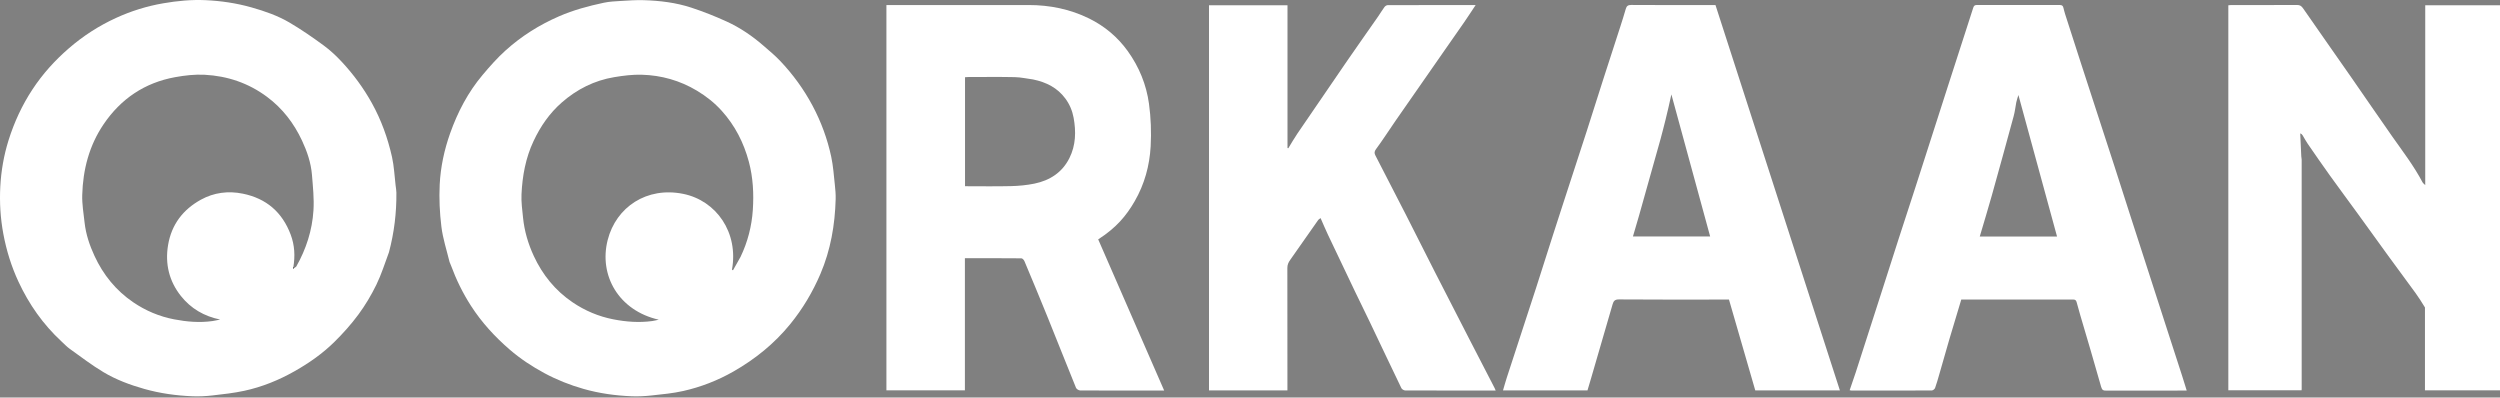
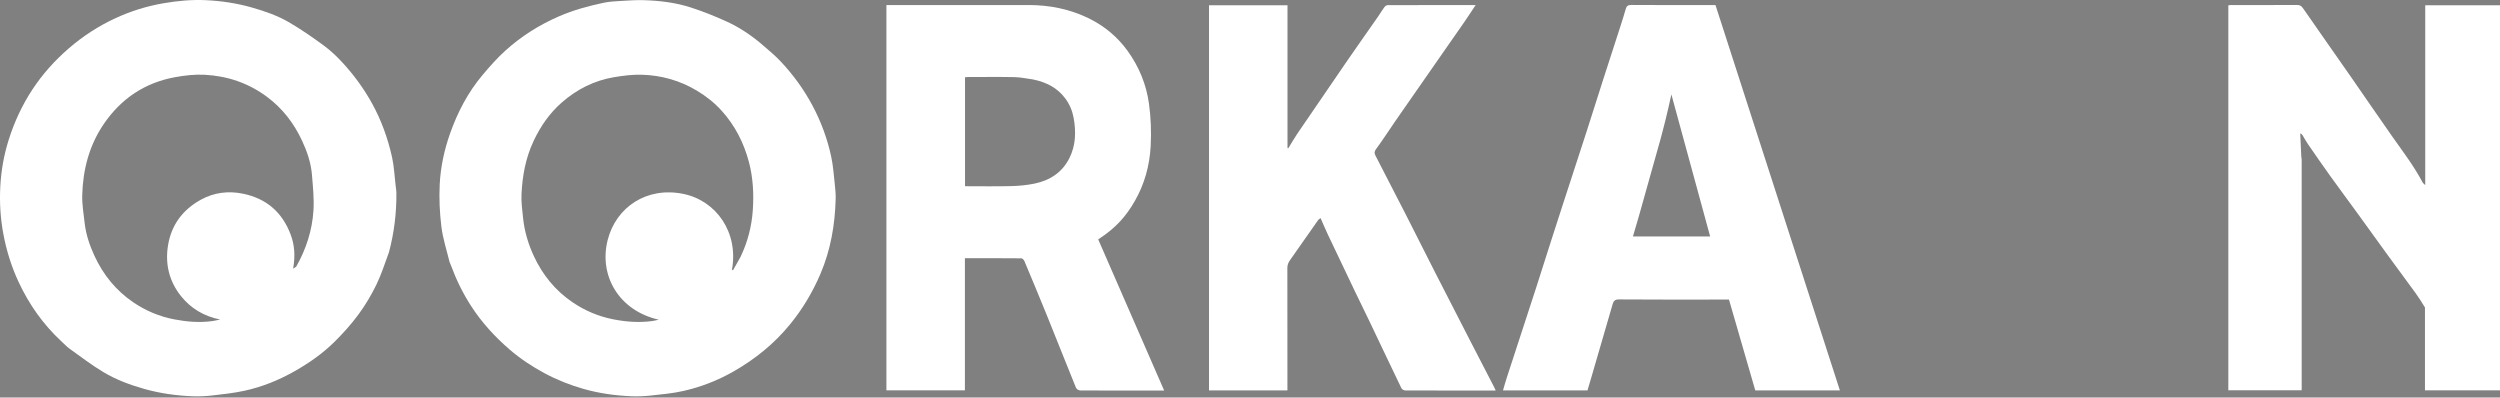
<svg xmlns="http://www.w3.org/2000/svg" width="1000" height="159" viewBox="0 0 1000 159" fill="none">
  <rect x="0" y="0" width="1000" height="159" fill="#808080" stroke="none" />
  <path d="M179.825 104.795C178.657 100.016 177.138 95.407 176.558 90.683C175.874 85.114 175.603 79.426 175.882 73.826C176.229 66.831 177.695 59.962 180.057 53.31C183.078 44.8 187.207 36.908 193.029 29.991C195.911 26.567 198.9 23.176 202.217 20.187C208.559 14.469 215.714 9.959 223.594 6.533C229.396 4.01 235.422 2.391 241.556 1.09C243.764 0.622 246.061 0.519 248.326 0.382C251.383 0.198 254.453 -0.026 257.508 0.068C263.972 0.268 270.402 1.039 276.556 3.067C281.378 4.656 286.131 6.533 290.746 8.65C296.053 11.085 300.882 14.373 305.302 18.213C307.603 20.212 309.977 22.157 312.067 24.363C317.18 29.759 321.532 35.723 325.035 42.31C328.473 48.777 330.971 55.59 332.496 62.722C333.282 66.395 333.53 70.187 333.941 73.934C334.149 75.826 334.317 77.742 334.266 79.641C333.988 89.959 332.26 99.995 328.179 109.542C325.079 116.795 321.103 123.497 316.101 129.638C309.736 137.451 302.077 143.633 293.377 148.601C287.065 152.205 280.33 154.815 273.265 156.405C269.137 157.333 264.877 157.722 260.657 158.179C258.001 158.467 255.302 158.616 252.636 158.506C246.126 158.237 239.691 157.352 233.403 155.56C227.971 154.013 222.747 151.94 217.775 149.264C212.819 146.596 208.14 143.518 203.864 139.824C197.915 134.684 192.656 128.947 188.393 122.332C185.131 117.271 182.499 111.889 180.417 106.238C180.253 105.793 180.066 105.355 179.825 104.795ZM296.223 102.74C299.067 96.8 300.7 90.492 301.131 83.972C301.557 77.518 301.236 71.051 299.549 64.725C297.509 57.073 293.994 50.198 288.686 44.318C285.818 41.141 282.489 38.501 278.778 36.276C271.958 32.189 264.57 30.116 256.717 29.89C253.065 29.785 249.353 30.255 245.733 30.853C237.761 32.171 230.751 35.706 224.699 41.006C219.823 45.276 216.214 50.499 213.437 56.396C210.246 63.172 208.953 70.326 208.602 77.678C208.453 80.804 208.902 83.97 209.219 87.103C209.76 92.443 211.262 97.536 213.519 102.4C217.018 109.942 222.087 116.197 228.982 120.887C233.96 124.274 239.436 126.585 245.344 127.738C250.476 128.739 255.665 129.131 260.883 128.42C261.767 128.299 262.634 128.06 263.508 127.876C247.496 124.26 239.457 110.154 243.075 95.991C246.441 82.814 258.732 74.579 273.308 77.552C286.537 80.251 295.489 93.002 292.787 107.879C292.922 107.959 293.057 108.04 293.192 108.121C294.152 106.396 295.111 104.671 296.223 102.74Z" fill="white" />
  <path d="M155.588 100.893C153.929 105.335 152.558 109.776 150.541 113.901C148.515 118.045 146.121 122.076 143.383 125.784C140.488 129.704 137.196 133.384 133.719 136.806C129.045 141.407 123.682 145.165 117.956 148.418C111.577 152.04 104.856 154.776 97.71 156.318C93.521 157.223 89.229 157.694 84.963 158.177C82.309 158.477 79.609 158.617 76.943 158.506C70.434 158.237 64.003 157.343 57.71 155.568C52.012 153.96 46.462 151.895 41.4 148.871C36.735 146.083 32.392 142.747 27.96 139.579C26.728 138.698 25.669 137.571 24.552 136.535C17.232 129.744 11.598 121.726 7.398 112.701C4.563 106.609 2.587 100.242 1.346 93.614C0.166 87.305 -0.225 80.954 0.121 74.593C0.461 68.332 1.529 62.145 3.412 56.127C5.678 48.882 8.852 42.041 13.015 35.721C17.057 29.584 21.953 24.158 27.539 19.326C33.252 14.385 39.506 10.342 46.345 7.204C52.405 4.423 58.717 2.45 65.318 1.315C70.919 0.351 76.533 -0.194 82.192 0.064C88.424 0.349 94.569 1.252 100.607 2.962C105.898 4.461 111.081 6.254 115.799 9.025C120.526 11.802 125.057 14.945 129.484 18.188C132.106 20.11 134.524 22.381 136.743 24.766C141.392 29.763 145.41 35.229 148.743 41.231C152.521 48.032 155.106 55.254 156.8 62.78C157.635 66.493 157.784 70.36 158.24 74.158C158.356 75.123 158.55 76.088 158.558 77.055C158.627 85.085 157.687 92.993 155.588 100.893ZM117.912 107.026C118.118 106.886 118.407 106.792 118.517 106.597C122.467 99.627 124.884 92.116 125.385 84.159C125.682 79.451 125.166 74.672 124.784 69.944C124.394 65.126 122.83 60.558 120.799 56.219C117.56 49.299 113.028 43.368 106.819 38.746C99.382 33.21 90.978 30.383 81.849 29.905C77.936 29.701 73.915 30.161 70.043 30.866C57.886 33.08 48.359 39.502 41.439 49.708C35.658 58.234 33.176 67.845 32.892 78.013C32.791 81.667 33.427 85.35 33.83 89.008C34.346 93.705 35.843 98.14 37.816 102.401C41.306 109.938 46.381 116.201 53.271 120.892C58.248 124.281 63.725 126.598 69.637 127.735C74.712 128.711 79.846 129.157 85.011 128.42C86.034 128.275 87.041 128.018 88.056 127.812C81.632 126.512 76.343 123.393 72.383 118.421C67.643 112.47 65.962 105.543 67.238 97.973C68.62 89.773 73.233 83.804 80.356 79.876C85.553 77.011 91.263 76.27 97.137 77.469C106.543 79.388 112.897 84.869 116.276 93.859C117.874 98.108 118.086 102.457 117.325 106.96C117.312 107.138 117.299 107.317 117.285 107.495C117.431 107.391 117.576 107.287 117.912 107.026Z" fill="white" />
  <path d="M969.983 122.986C968.748 120.987 967.573 119.091 966.268 117.29C962.62 112.26 958.9 107.284 955.243 102.261C951.211 96.724 947.23 91.151 943.205 85.61C939.461 80.455 935.653 75.345 931.937 70.17C928.946 66.004 926.034 61.781 923.122 57.559C922.368 56.465 921.751 55.277 921.056 54.142C920.859 53.821 920.609 53.532 920.087 53.37C920.228 56.439 920.365 59.508 920.515 62.576C920.536 63.005 920.669 63.432 920.669 63.86C920.677 94.414 920.676 124.968 920.674 155.523C920.674 155.685 920.653 155.847 920.635 156.117C910.902 156.117 901.171 156.117 891.332 156.117C891.332 104.864 891.332 53.548 891.332 2.12C891.625 2.091 891.988 2.023 892.351 2.023C901.175 2.017 909.999 2.043 918.824 1.99C920.021 1.983 920.612 2.436 921.271 3.389C927.655 12.616 934.126 21.783 940.539 30.991C946.002 38.835 951.377 46.742 956.875 54.561C961.109 60.583 965.604 66.426 969.04 72.973C969.206 73.289 969.558 73.507 970.094 74.038C970.094 49.878 970.094 26.046 970.094 2.116C980.001 2.116 989.952 2.116 1000 2.116C1000 53.404 1000 104.719 1000 156.131C990.075 156.131 980.123 156.131 969.983 156.131C969.983 145.146 969.983 134.139 969.983 122.986Z" fill="white" />
  <path d="M370.359 2.018C384.146 2.018 397.767 2.031 411.388 2.014C419.883 2.003 428.046 3.652 435.653 7.4C441.816 10.437 447.026 14.781 451.08 20.41C455.644 26.748 458.548 33.85 459.595 41.509C460.362 47.114 460.577 52.877 460.264 58.527C459.836 66.248 457.805 73.681 453.892 80.464C450.507 86.332 446.527 91.091 439.276 95.748C448.058 115.867 456.844 135.998 465.673 156.226C454.343 156.226 443.204 156.242 432.066 156.18C431.493 156.177 430.609 155.628 430.4 155.117C426.542 145.645 422.797 136.127 418.959 126.647C415.954 119.226 412.867 111.838 409.77 104.455C409.57 103.978 408.977 103.333 408.562 103.329C401.072 103.261 393.581 103.279 385.96 103.279C385.96 120.925 385.96 138.486 385.96 156.136C375.438 156.136 365.047 156.136 354.565 156.136C354.565 104.831 354.565 53.52 354.565 2.018C359.762 2.018 364.978 2.018 370.359 2.018ZM413.255 31.786C410.805 31.46 408.36 30.907 405.904 30.853C399.732 30.718 393.555 30.807 387.38 30.812C386.907 30.812 386.434 30.861 386.011 30.884C386.011 45.484 386.011 59.955 386.011 74.489C392.223 74.489 398.339 74.596 404.449 74.445C407.567 74.368 410.724 74.074 413.774 73.445C419.925 72.176 424.874 69.016 427.77 63.228C430.341 58.088 430.448 52.618 429.448 47.112C428.945 44.341 427.856 41.737 426.148 39.424C422.986 35.143 418.612 32.905 413.255 31.786Z" fill="white" />
  <path d="M557.571 49.261C555.145 52.791 552.891 56.297 550.414 59.638C549.678 60.63 549.689 61.275 550.179 62.224C554.285 70.169 558.391 78.114 562.456 86.08C566.304 93.621 570.081 101.198 573.926 108.74C578.45 117.61 583.007 126.464 587.563 135.317C590.972 141.943 594.404 148.558 597.823 155.18C597.989 155.503 598.116 155.847 598.282 156.226C586.164 156.226 574.143 156.239 562.122 156.186C561.583 156.184 560.777 155.72 560.55 155.251C556.298 146.445 552.125 137.601 547.911 128.777C545.963 124.698 543.944 120.653 541.991 116.576C538.362 109.001 534.746 101.42 531.153 93.828C530.157 91.723 529.263 89.57 528.231 87.236C527.881 87.52 527.464 87.732 527.227 88.07C523.507 93.355 519.831 98.671 516.09 103.942C515.38 104.942 514.938 105.885 514.942 107.17C514.986 122.886 514.97 138.602 514.97 154.318C514.97 154.91 514.97 155.503 514.97 156.159C504.451 156.159 494.059 156.159 483.601 156.159C483.601 104.788 483.601 53.478 483.601 2.093C494.038 2.093 504.429 2.093 514.999 2.093C514.999 21.157 514.999 40.183 514.999 59.209C515.106 59.24 515.213 59.27 515.321 59.301C516.524 57.349 517.653 55.346 518.942 53.453C525.577 43.702 532.233 33.965 538.923 24.252C543.015 18.311 547.188 12.426 551.311 6.506C552.162 5.284 552.906 3.986 553.796 2.794C554.077 2.417 554.669 2.052 555.12 2.051C566.744 2.01 578.367 2.019 590.26 2.019C588.642 4.448 587.181 6.706 585.654 8.918C582.862 12.963 580.028 16.979 577.219 21.012C570.899 30.084 564.585 39.16 558.269 48.236C558.056 48.542 557.862 48.861 557.571 49.261Z" fill="white" />
-   <path d="M826.04 5.623C828.14 12.218 830.231 18.677 832.328 25.134C834.426 31.593 836.528 38.05 838.629 44.507C840.976 51.719 843.337 58.927 845.67 66.144C847.857 72.908 850.008 79.683 852.188 86.45C854.514 93.669 856.856 100.883 859.188 108.101C861.489 115.218 863.782 122.337 866.084 129.453C868.321 136.367 870.569 143.276 872.801 150.191C873.435 152.152 874.032 154.126 874.687 156.226C873.46 156.226 872.314 156.226 871.168 156.226C861.629 156.226 852.089 156.214 842.55 156.243C841.407 156.246 840.846 156.141 840.454 154.738C837.77 145.129 834.892 135.575 832.085 126C831.592 124.318 831.121 122.63 830.672 120.936C830.471 120.176 830.161 119.799 829.248 119.801C814.362 119.835 799.476 119.825 784.51 119.825C782.907 125.156 781.285 130.466 779.717 135.793C778.353 140.426 777.057 145.079 775.717 149.72C775.187 151.555 774.682 153.402 774.029 155.194C773.868 155.637 773.179 156.181 772.729 156.183C762.032 156.239 751.334 156.227 740.637 156.222C740.435 156.222 740.234 156.158 739.862 156.095C740.696 153.653 741.533 151.31 742.298 148.944C745.787 138.143 749.258 127.337 752.729 116.531C755.017 109.409 757.28 102.279 759.579 95.161C761.747 88.447 763.961 81.748 766.132 75.036C768.498 67.718 770.839 60.392 773.191 53.07C775.365 46.302 777.535 39.532 779.715 32.766C782.026 25.597 784.346 18.431 786.663 11.264C787.544 8.538 788.44 5.817 789.296 3.084C789.534 2.324 789.888 1.993 790.763 1.996C801.791 2.03 812.819 2.03 823.847 1.998C824.781 1.995 825.214 2.294 825.386 3.191C825.535 3.969 825.813 4.722 826.04 5.623ZM806.51 40.953C806.169 42.792 805.953 44.665 805.465 46.464C802.6 57.023 799.702 67.574 796.75 78.109C795.21 83.608 793.536 89.07 791.901 94.62C802.247 94.62 812.434 94.62 822.82 94.62C817.689 75.826 812.585 57.134 807.36 37.998C807.004 39.13 806.762 39.898 806.51 40.953Z" fill="white" />
  <path d="M624.828 82.749C628.118 72.58 631.423 62.555 634.677 52.513C636.95 45.499 639.14 38.457 641.395 31.436C643.616 24.518 645.88 17.613 648.109 10.698C648.874 8.324 649.631 5.947 650.315 3.549C650.648 2.386 651.227 1.976 652.491 1.985C661.037 2.049 669.584 2.019 678.131 2.019C680.829 2.019 683.527 2.019 686.191 2.019C702.788 53.426 719.36 104.755 735.957 156.165C724.658 156.165 713.44 156.165 702.11 156.165C698.624 144.124 695.118 132.016 691.589 119.825C690.085 119.825 688.602 119.825 687.119 119.825C673.94 119.825 660.761 119.871 647.583 119.767C645.951 119.754 645.422 120.398 645.047 121.693C642.179 131.58 639.299 141.465 636.42 151.349C635.959 152.933 635.483 154.512 634.994 156.163C623.861 156.163 612.682 156.163 601.2 156.163C601.712 154.431 602.158 152.777 602.688 151.15C606.597 139.148 610.54 127.156 614.437 115.15C616.632 108.388 618.75 101.602 620.922 94.833C622.202 90.844 623.52 86.868 624.828 82.749ZM666.213 47.91C665.55 50.484 664.929 53.071 664.215 55.631C661.362 65.854 658.486 76.071 655.604 86.285C654.828 89.035 654 91.769 653.175 94.584C663.582 94.584 673.805 94.584 684.059 94.584C678.911 75.719 673.788 56.946 668.552 37.757C667.789 41.238 667.084 44.457 666.213 47.91Z" fill="white" />
-   <path d="M117.672 107.108C117.576 107.287 117.431 107.391 117.285 107.495C117.299 107.317 117.312 107.138 117.418 106.928C117.548 106.942 117.586 106.988 117.672 107.108Z" fill="black" />
</svg>